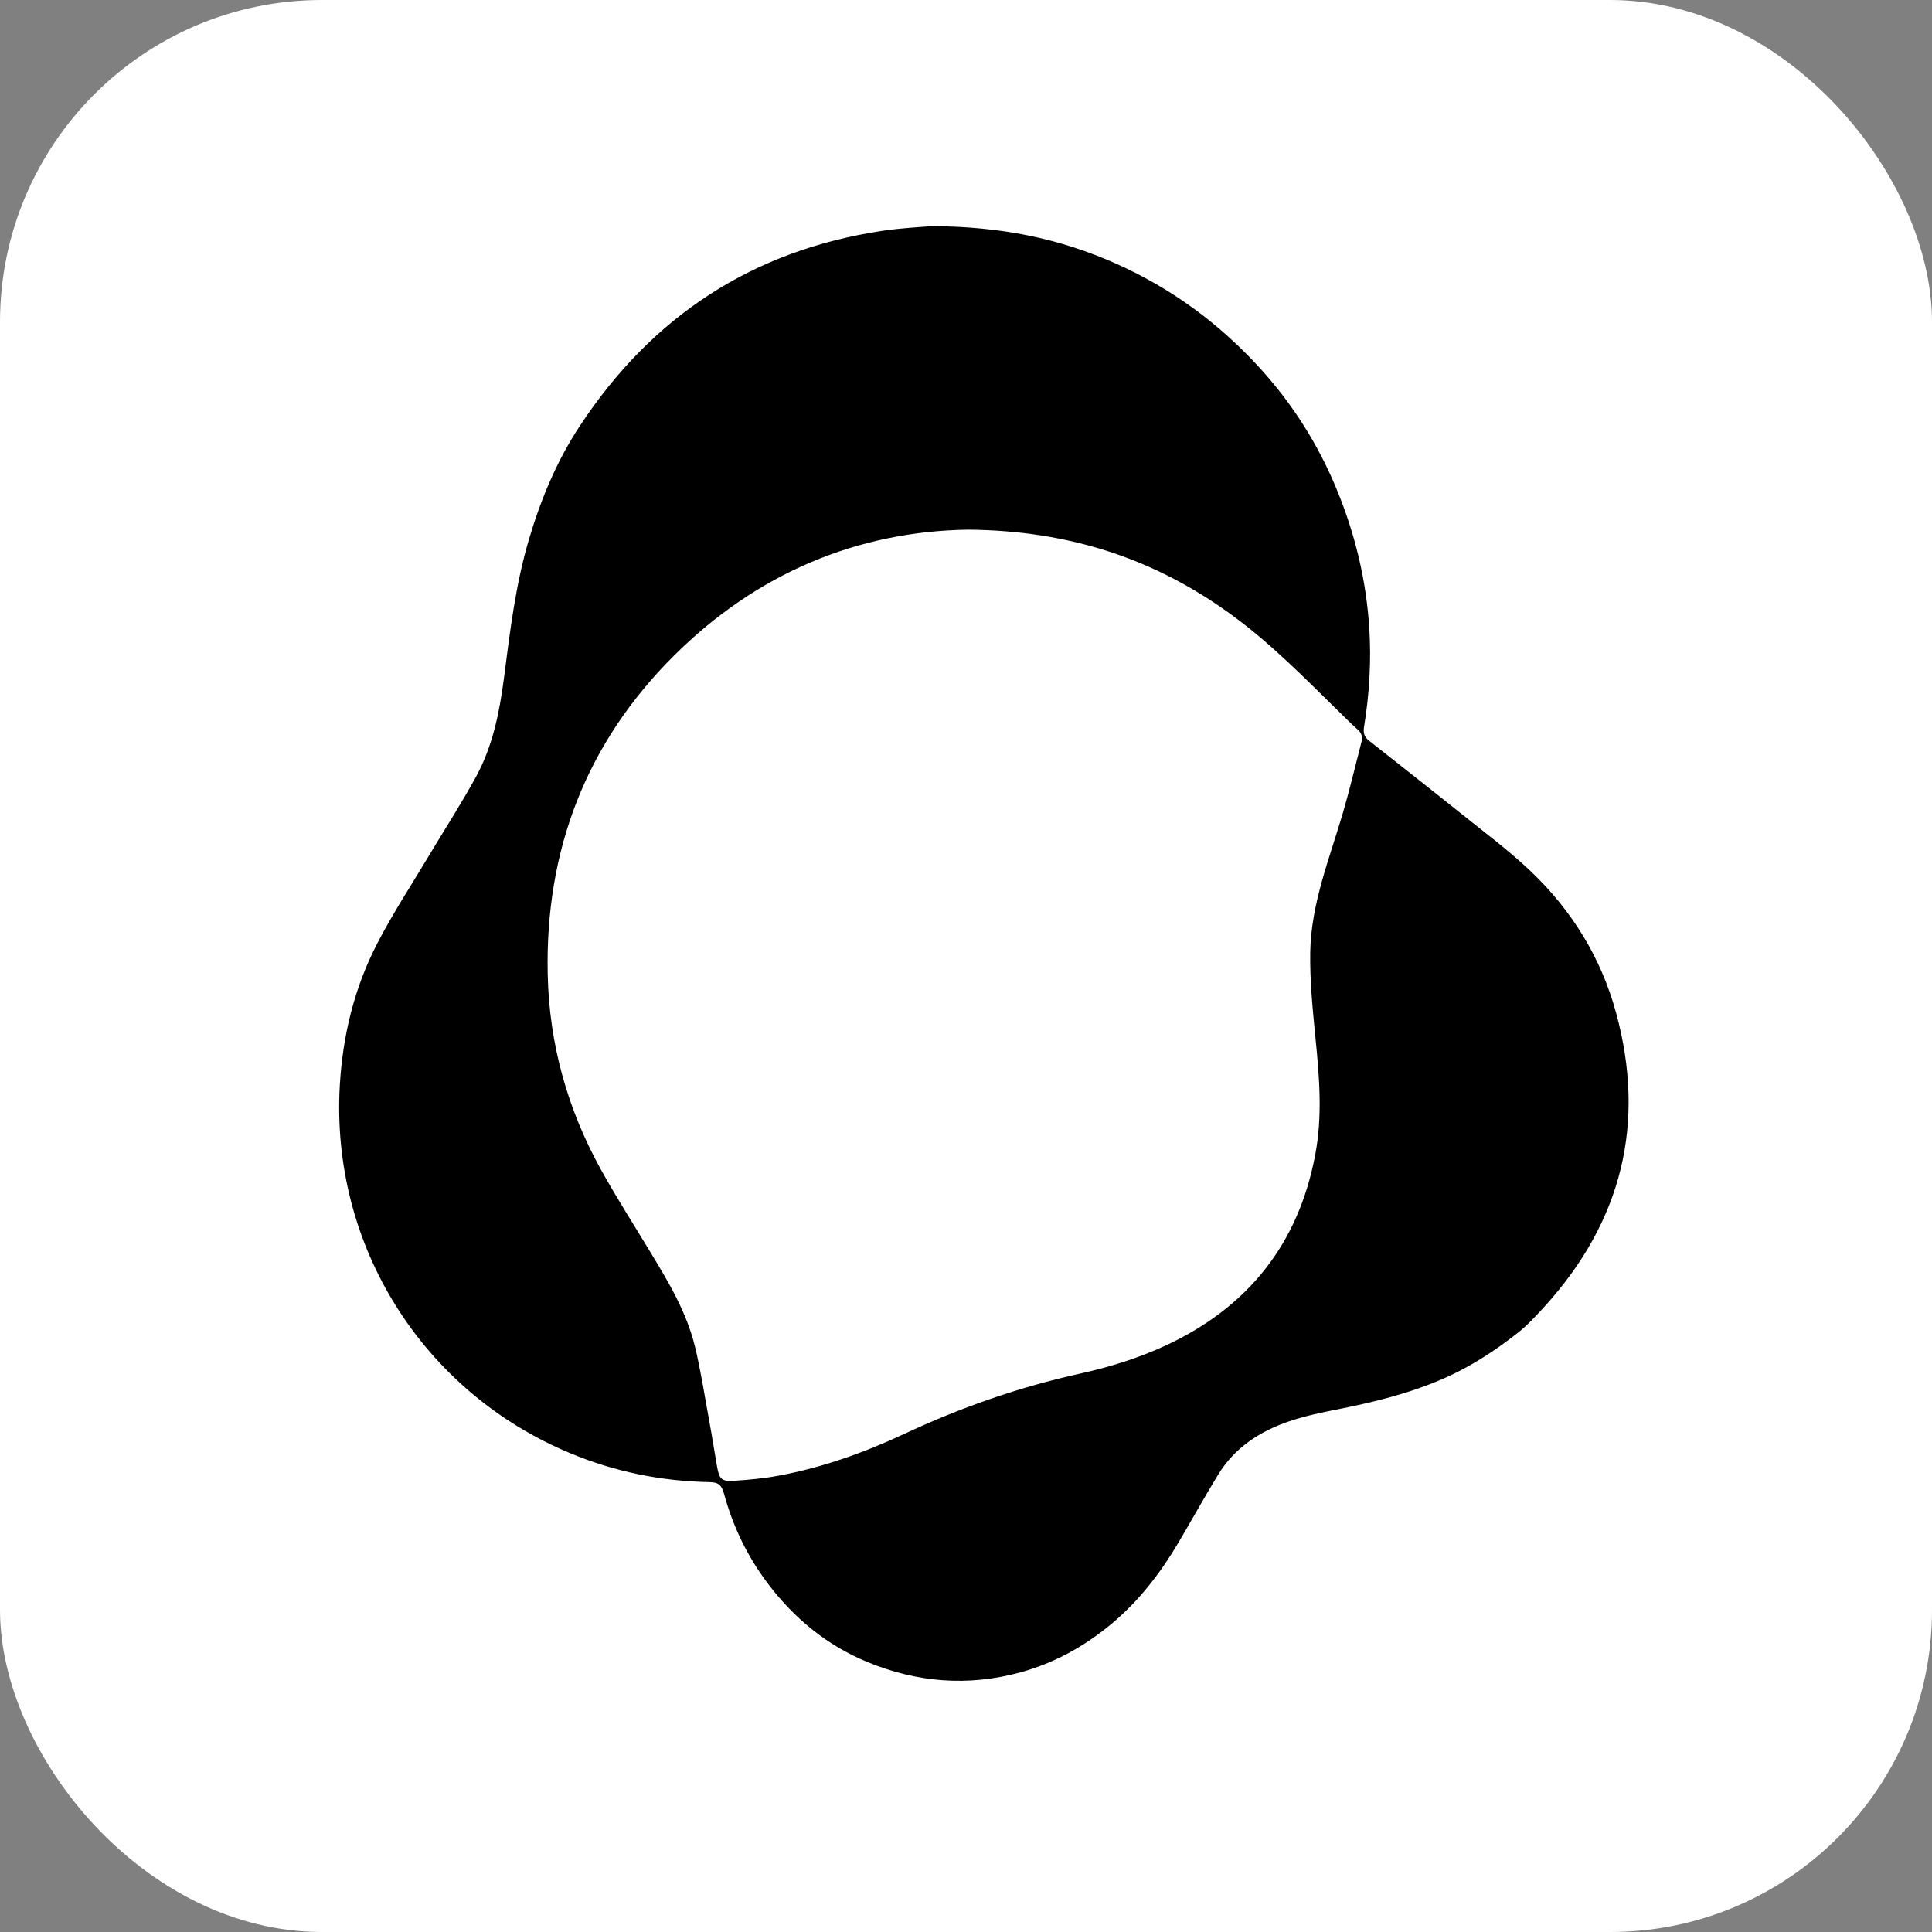
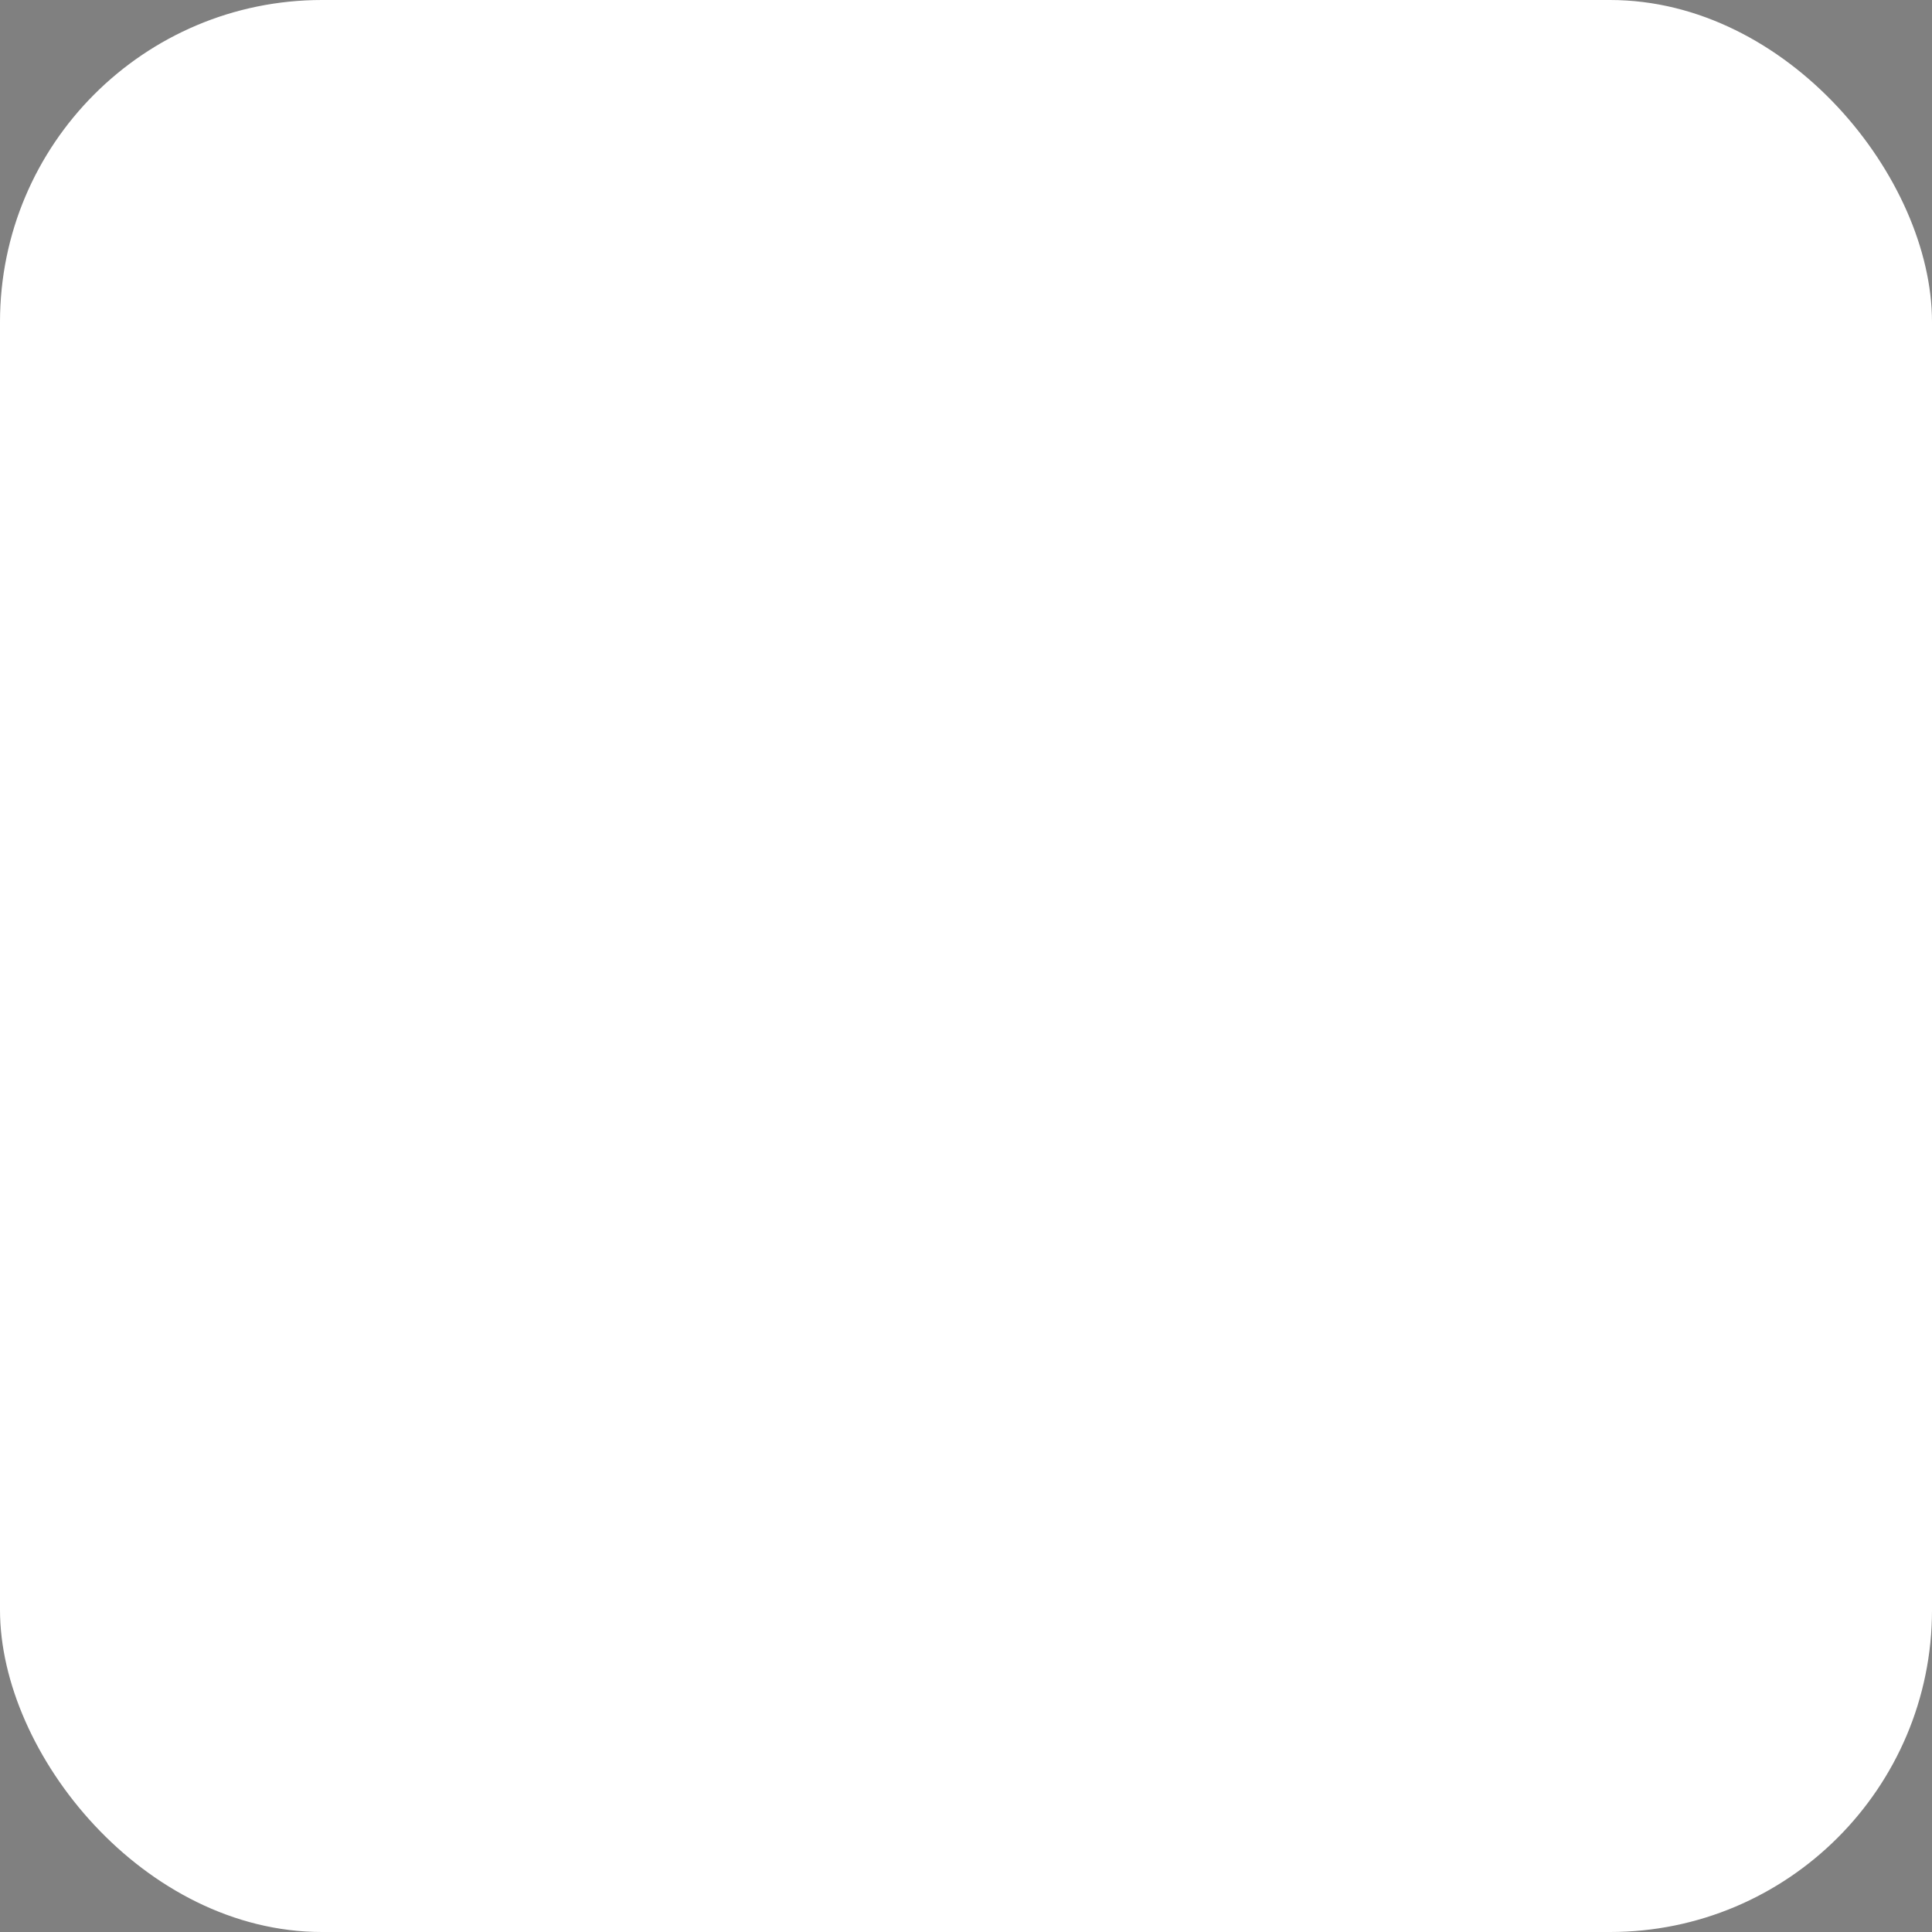
<svg xmlns="http://www.w3.org/2000/svg" version="1.1" width="1080" height="1080">
  <rect width="100%" height="100%" fill="#808080" stroke="none" />
  <svg width="1080" height="1080" viewBox="0 0 1080 1080" fill="none">
    <rect width="1080" height="1080" rx="180" fill="white" />
-     <path d="M520.588 126.421C559.384 126.546 592.351 133.315 623.94 147.417C654.839 161.206 681.476 180.761 704.227 205.706C722.466 225.699 736.819 248.325 747.16 273.395C757.502 298.403 763.769 324.351 765.461 351.489C766.59 369.916 765.461 388.155 762.516 406.268C761.952 409.652 762.641 411.971 765.211 413.977C781.945 427.202 798.742 440.363 815.414 453.713C829.015 464.682 843.117 475.086 855.777 487.119C878.716 508.993 895.075 535.505 903.411 566.216C920.208 627.889 906.607 682.48 863.925 729.8C858.911 735.315 853.771 740.956 847.943 745.469C835.345 755.309 821.995 764.021 807.266 770.476C788.338 778.812 768.533 783.701 748.351 787.712C739.075 789.53 729.736 791.473 720.836 794.481C704.415 799.996 690.251 809.147 680.975 824.315C673.391 836.724 666.308 849.51 658.913 862.045C648.822 879.156 636.914 894.699 621.558 907.548C606.265 920.334 589.28 929.735 570.101 934.937C541.02 942.834 512.565 940.515 484.8 929.046C462.174 919.707 443.873 904.602 429.206 885.173C417.862 870.13 409.714 853.396 404.763 835.095C403.384 830.143 401.629 828.577 396.678 828.514C369.665 828.012 343.654 822.748 318.584 812.281C236.855 778.248 184.646 696.832 189.973 606.454C191.603 578.751 198.121 552.051 210.907 527.357C219.807 510.184 230.462 493.951 240.365 477.342C249.014 462.927 258.165 448.762 266.187 434.033C275.4 417.111 279.161 398.433 281.668 379.443C285.052 353.307 288.123 327.046 295.645 301.662C302.288 279.099 311.313 257.476 324.287 237.858C364.713 176.562 420.996 139.834 493.512 128.991C503.916 127.424 514.445 126.985 520.588 126.421ZM541.271 296.084C479.535 296.961 423.127 320.34 376.747 366.531C327.672 415.356 304.67 475.274 306.174 544.593C306.989 583.515 317.205 620.055 336.008 653.962C344.72 669.631 354.372 684.736 363.648 700.091C373.801 716.826 383.892 733.686 388.53 752.927C391.914 766.966 394.045 781.256 396.678 795.484C398.182 803.632 399.435 811.842 400.877 820.053C402.131 826.947 403.509 828.263 410.466 827.762C418.802 827.198 427.201 826.446 435.411 824.879C459.729 820.366 482.919 812.093 505.357 801.626C537.009 786.835 569.725 775.365 603.821 767.844C620.242 764.209 636.287 759.257 651.58 752.175C697.333 730.928 725.725 695.767 735.189 645.689C739.326 624.003 737.571 602.255 735.377 580.444C733.81 564.461 732.181 548.416 732.431 532.371C732.87 505.233 743.149 480.1 750.67 454.465C754.556 441.241 757.69 427.828 761.137 414.478C761.826 411.783 761.011 409.652 758.818 407.709C754.995 404.325 751.485 400.69 747.85 397.18C728.671 378.377 709.868 359.198 688.057 343.404C645.375 312.38 597.741 296.585 541.333 296.084H541.271Z" fill="black" />
  </svg>
  <style>@media (prefers-color-scheme: light) { :root { filter: none; } }
@media (prefers-color-scheme: dark) { :root { filter: invert(100%); } }
</style>
</svg>